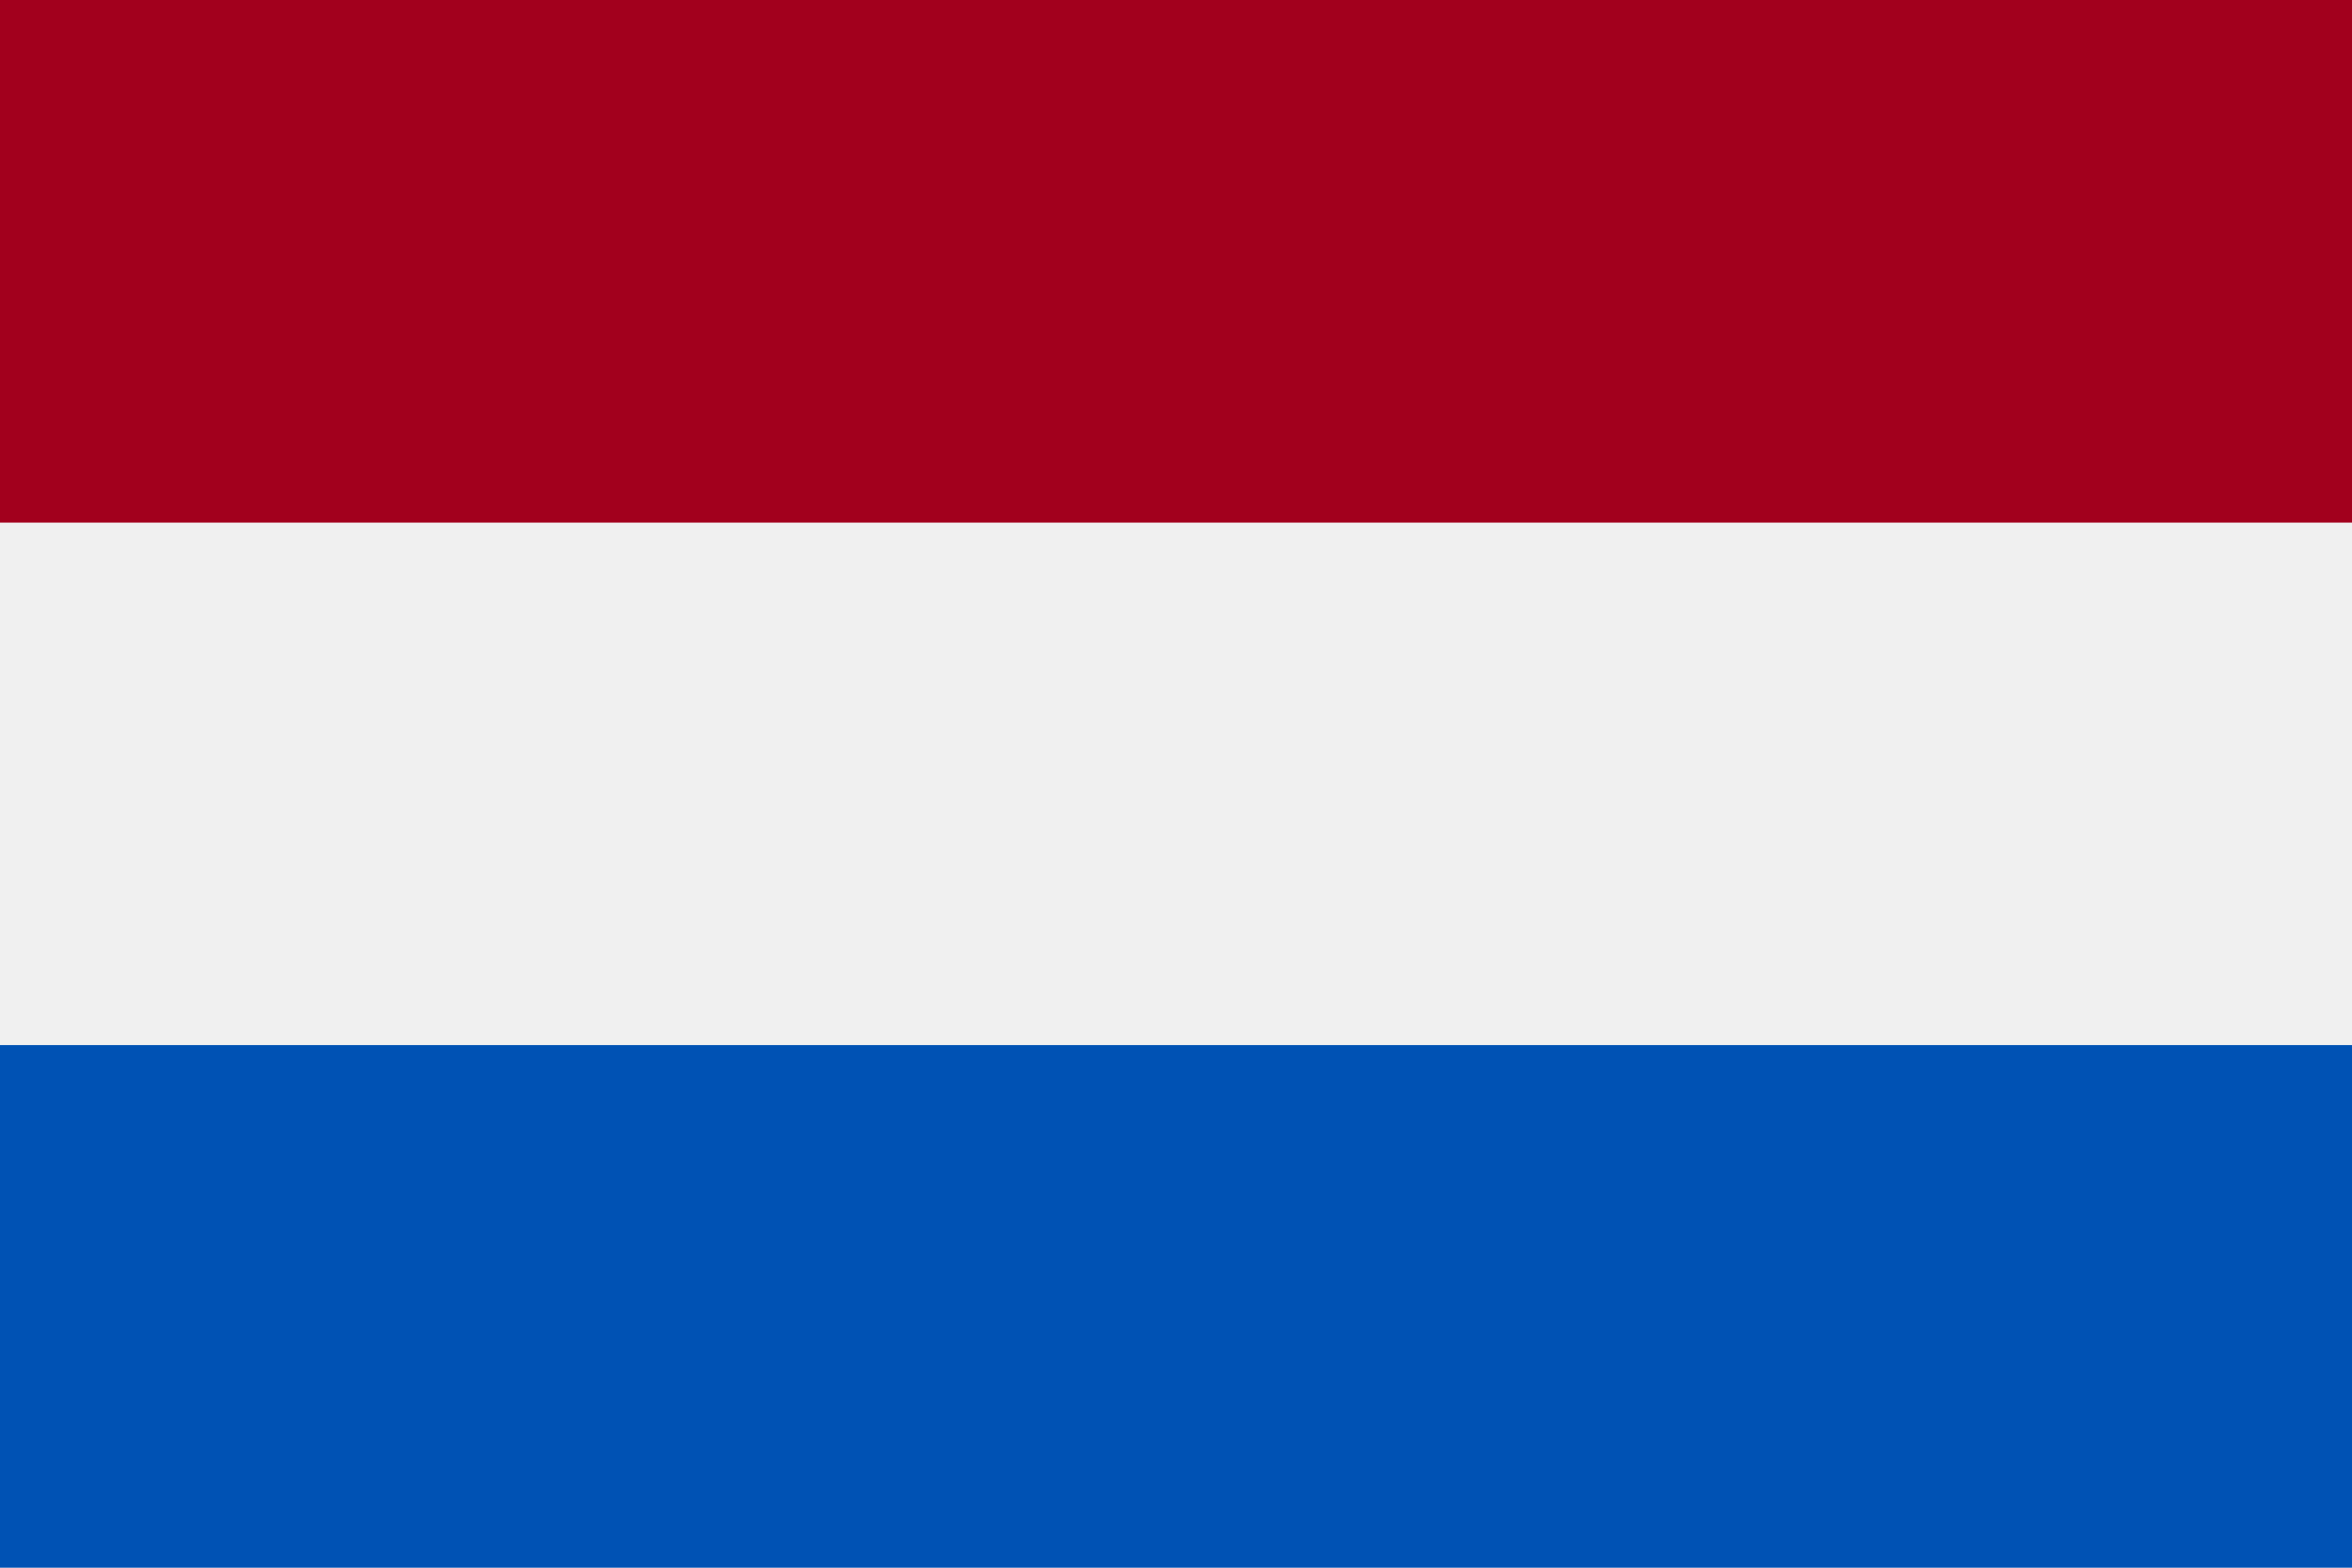
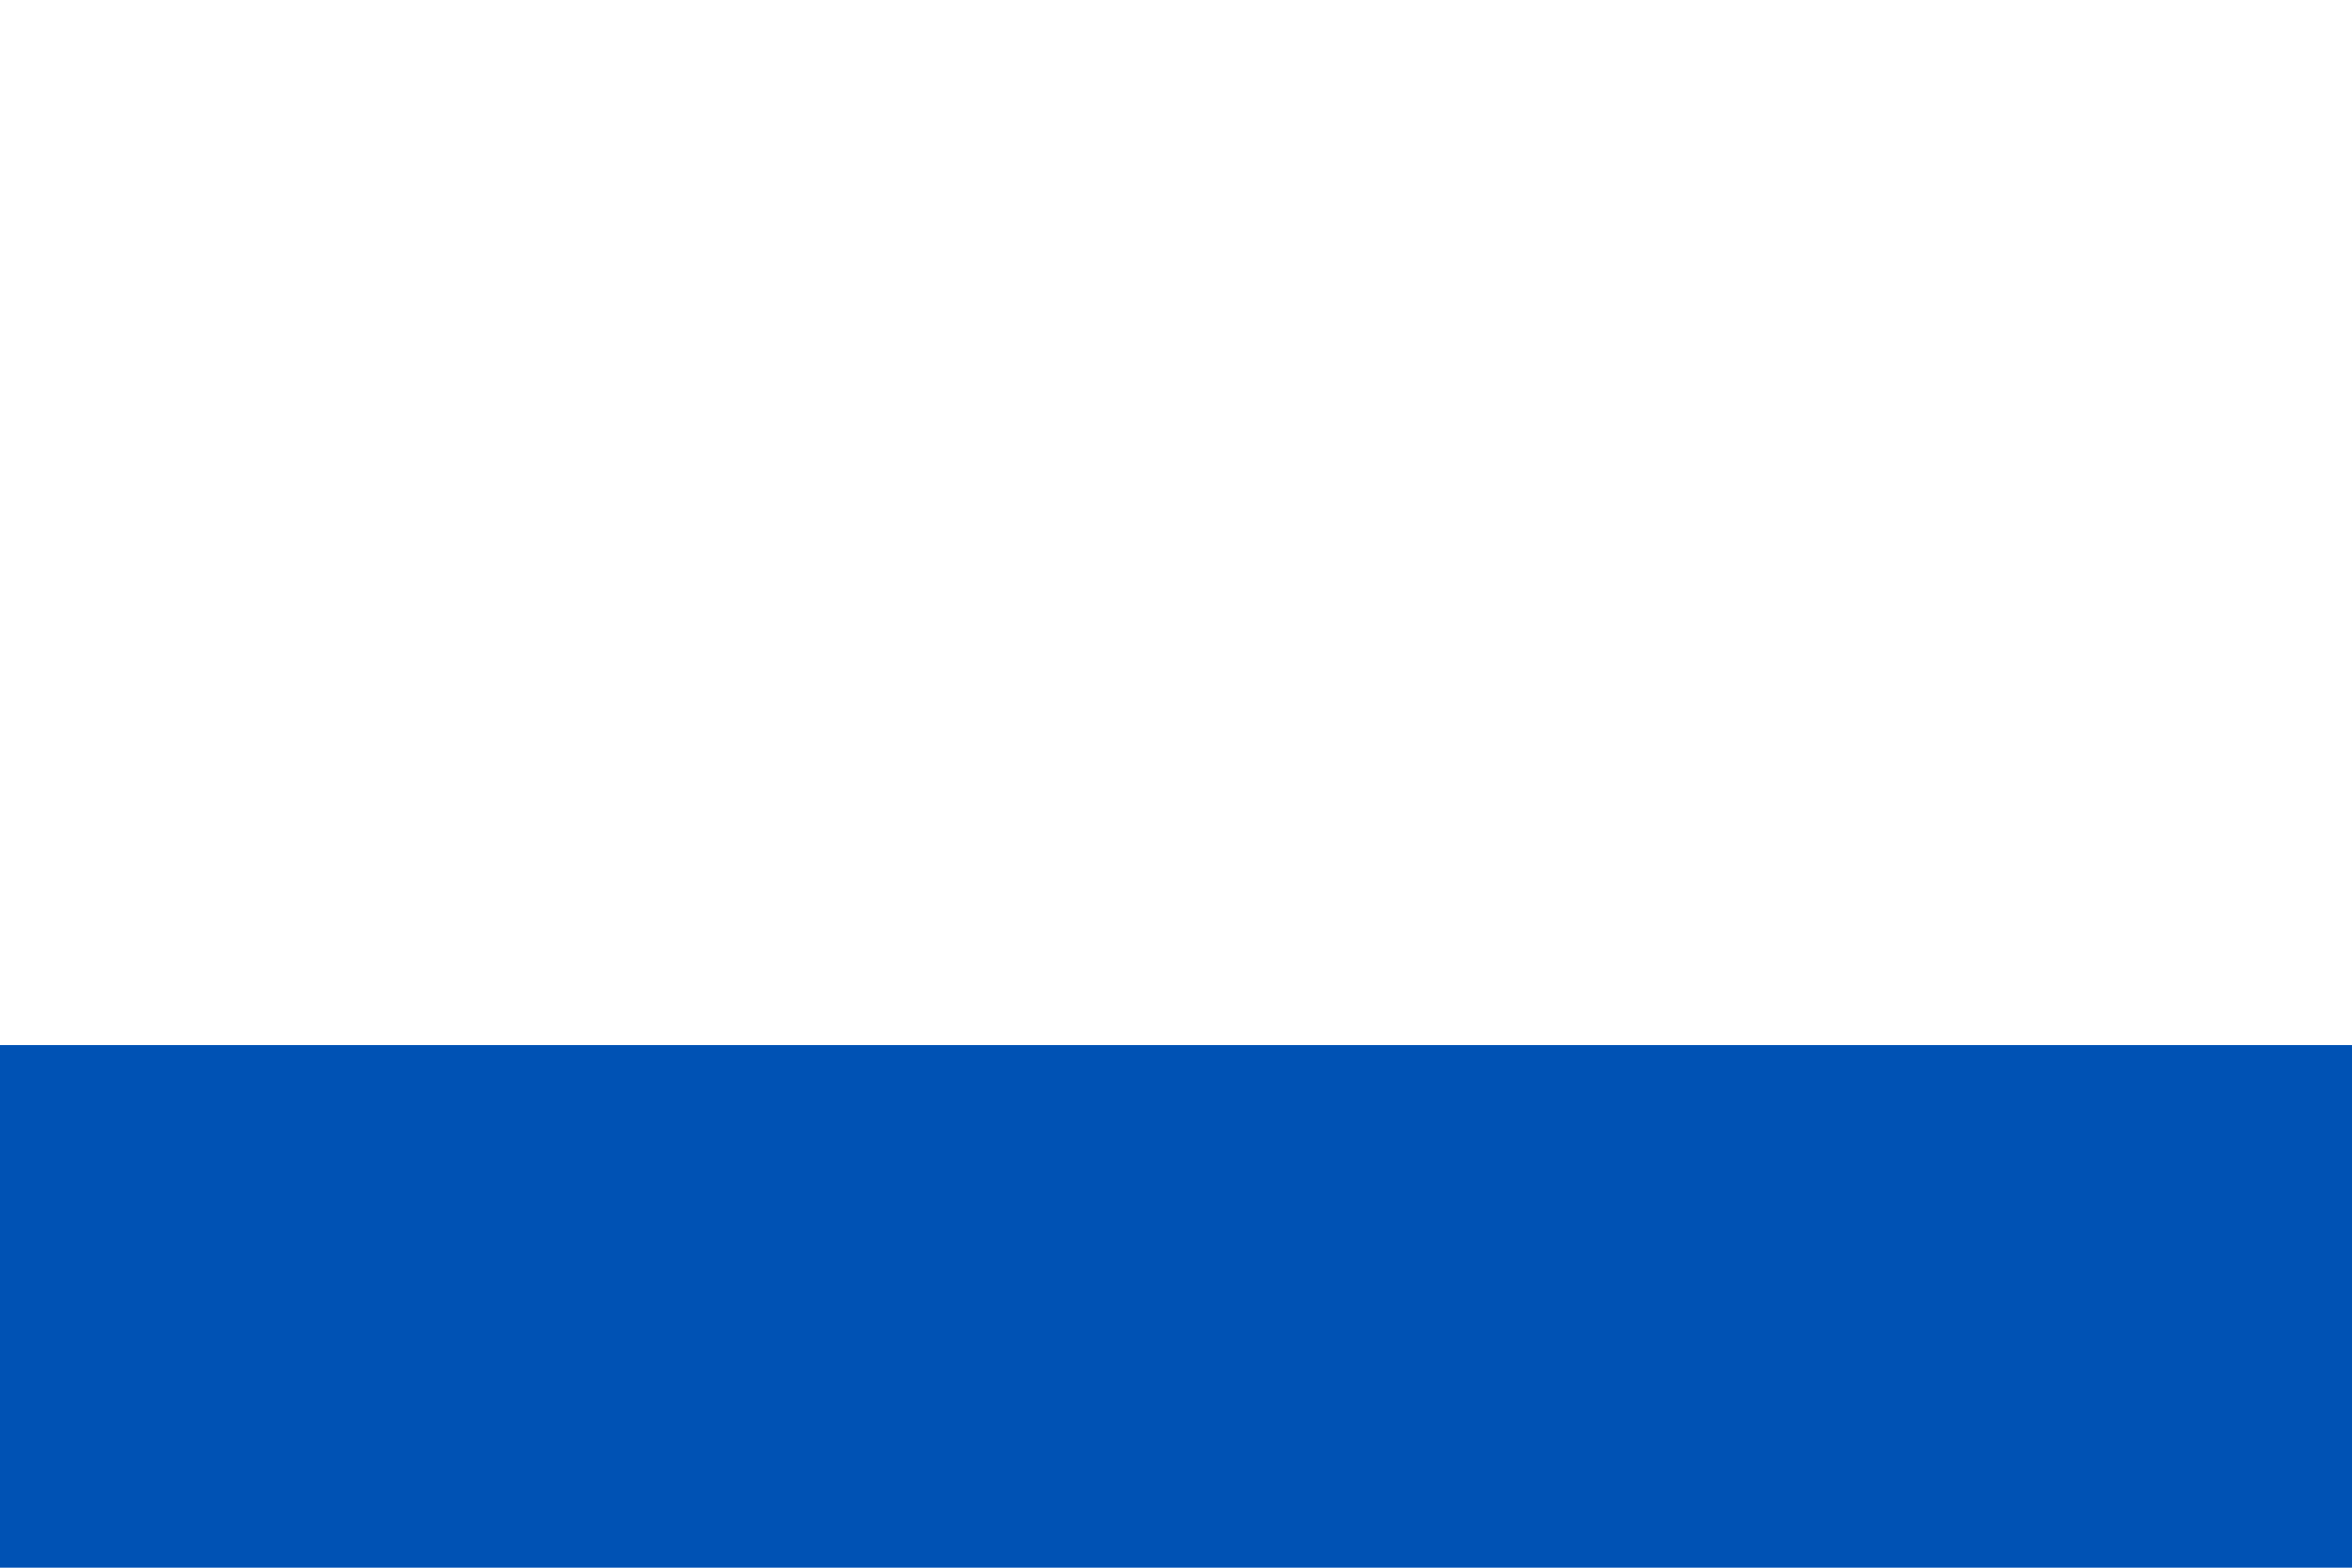
<svg xmlns="http://www.w3.org/2000/svg" width="21" height="14" viewBox="0 0 21 14" fill="none">
-   <path d="M21 0H0V14H21V0Z" fill="#F0F0F0" />
-   <path d="M21 0H0V4.667H21V0Z" fill="#A2001D" />
  <path d="M21 9.333H0V14H21V9.333Z" fill="#0052B4" />
</svg>